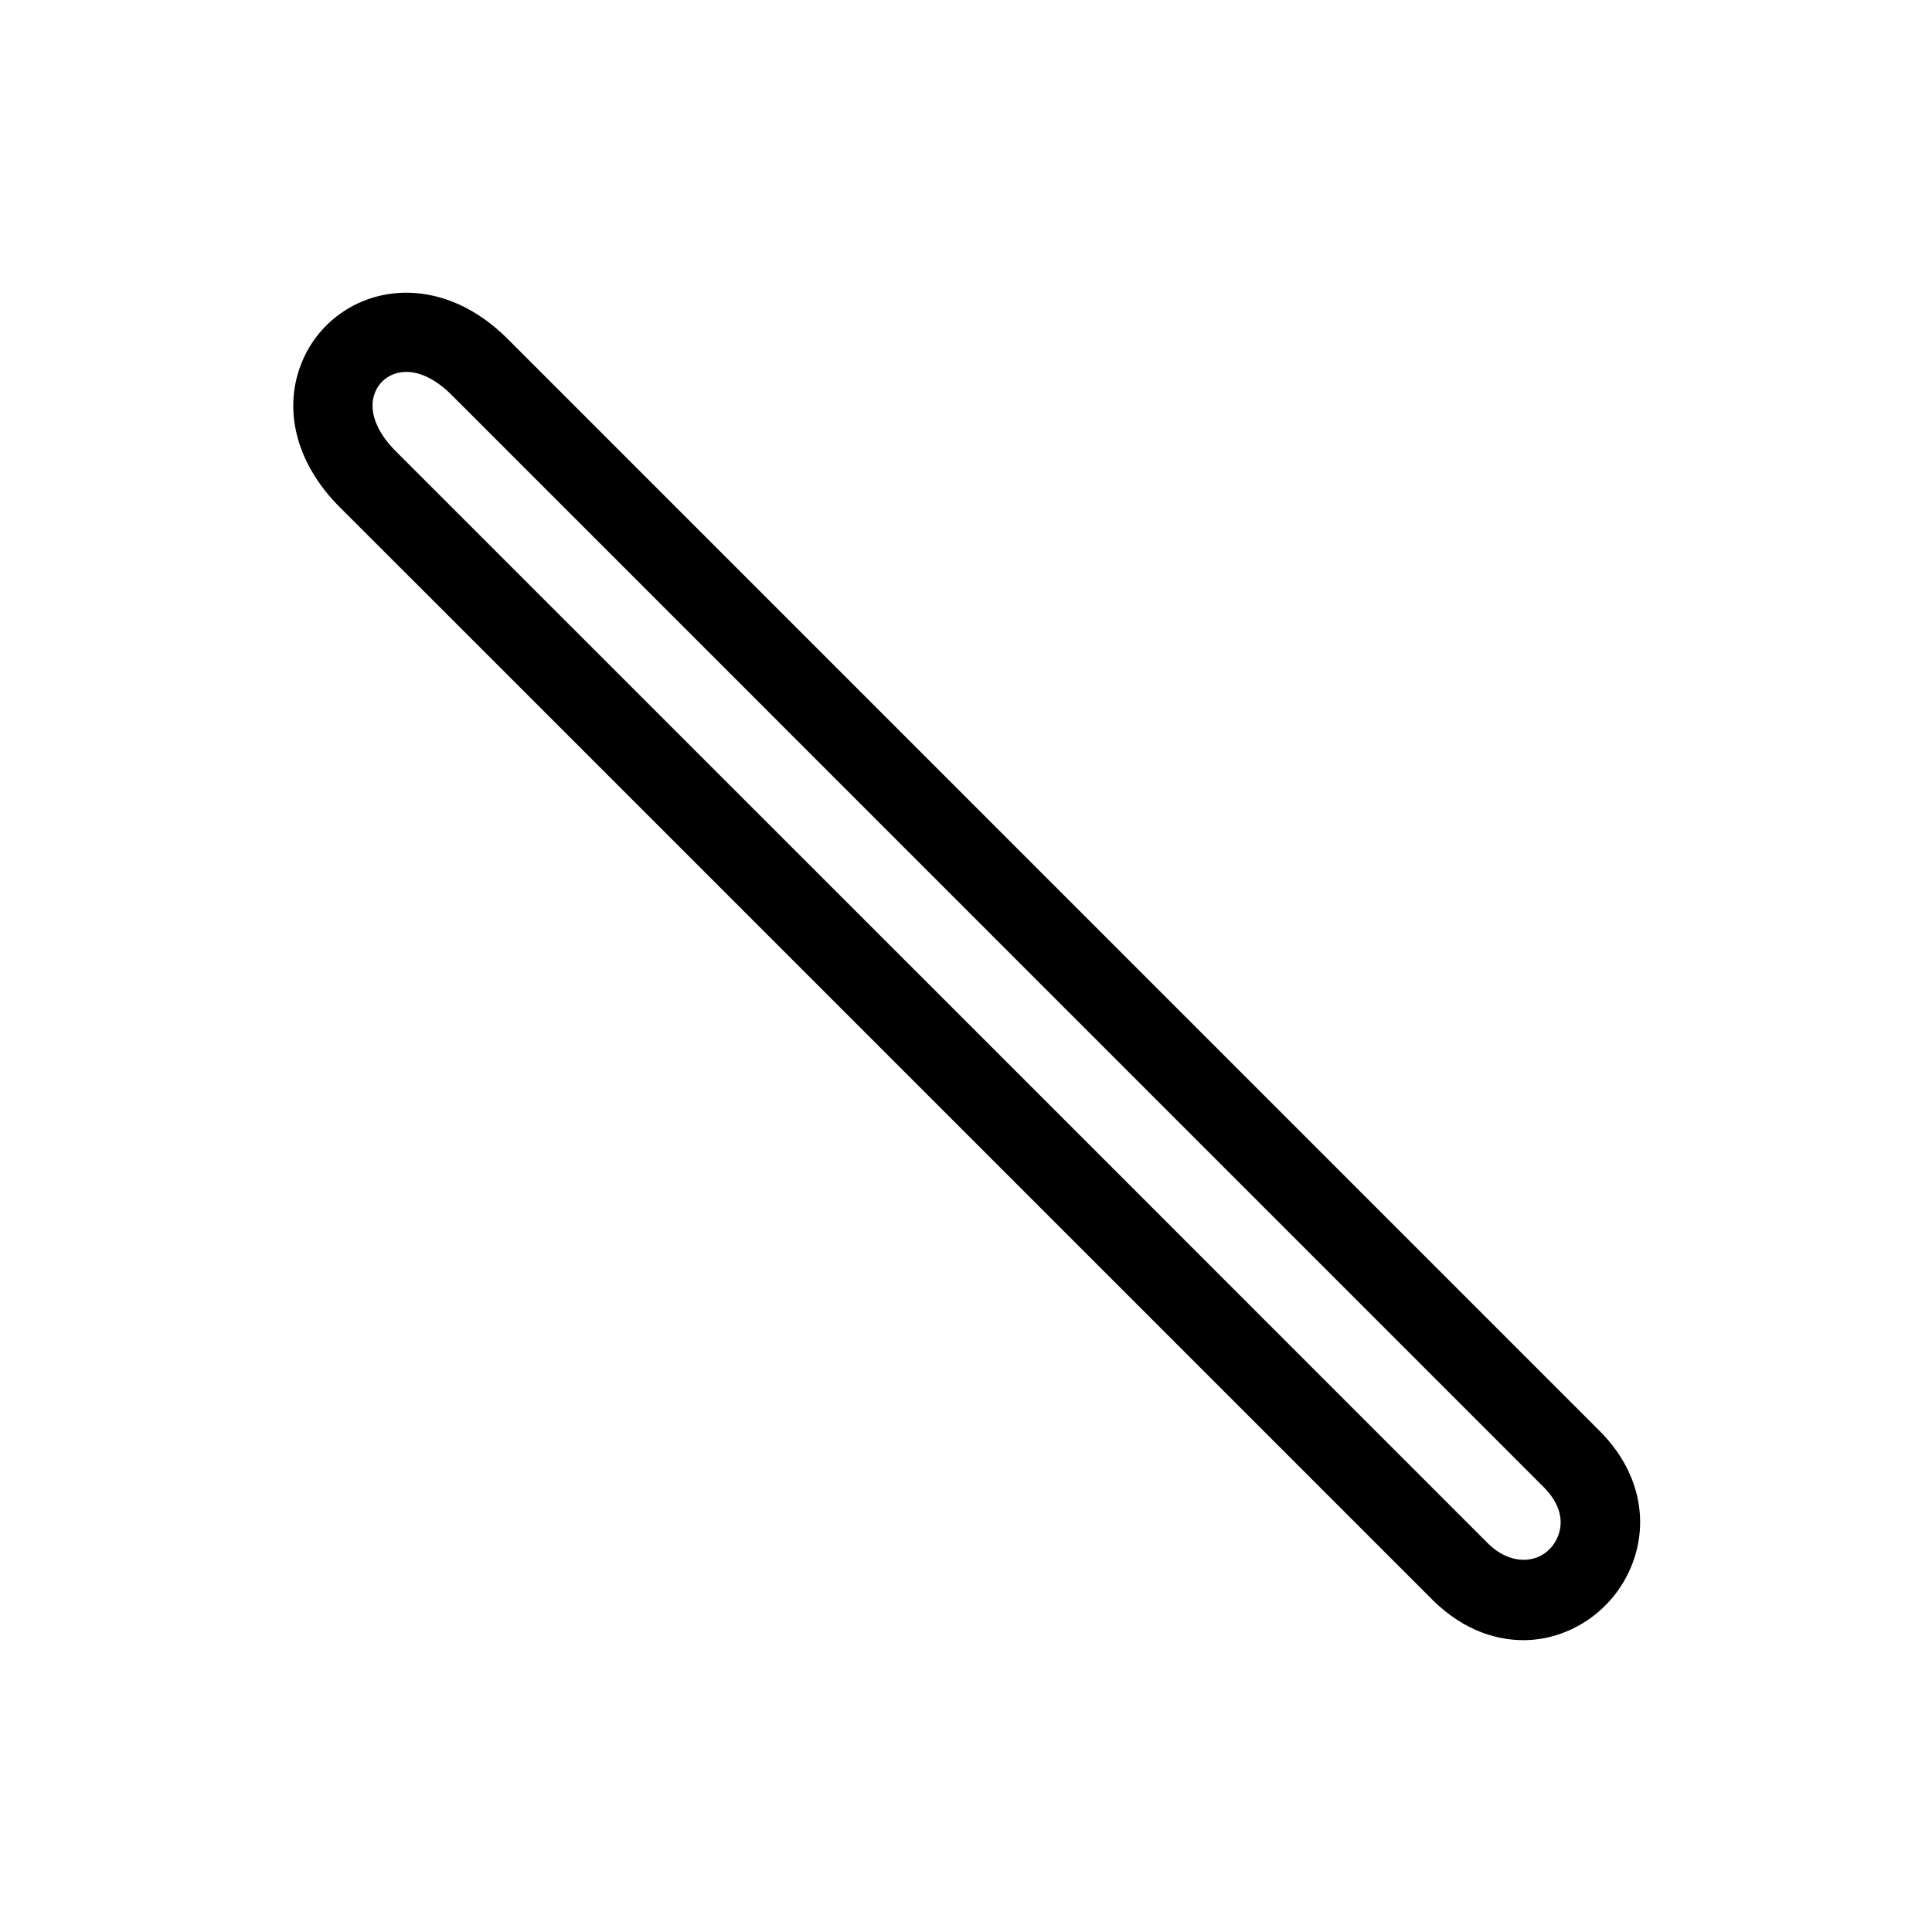
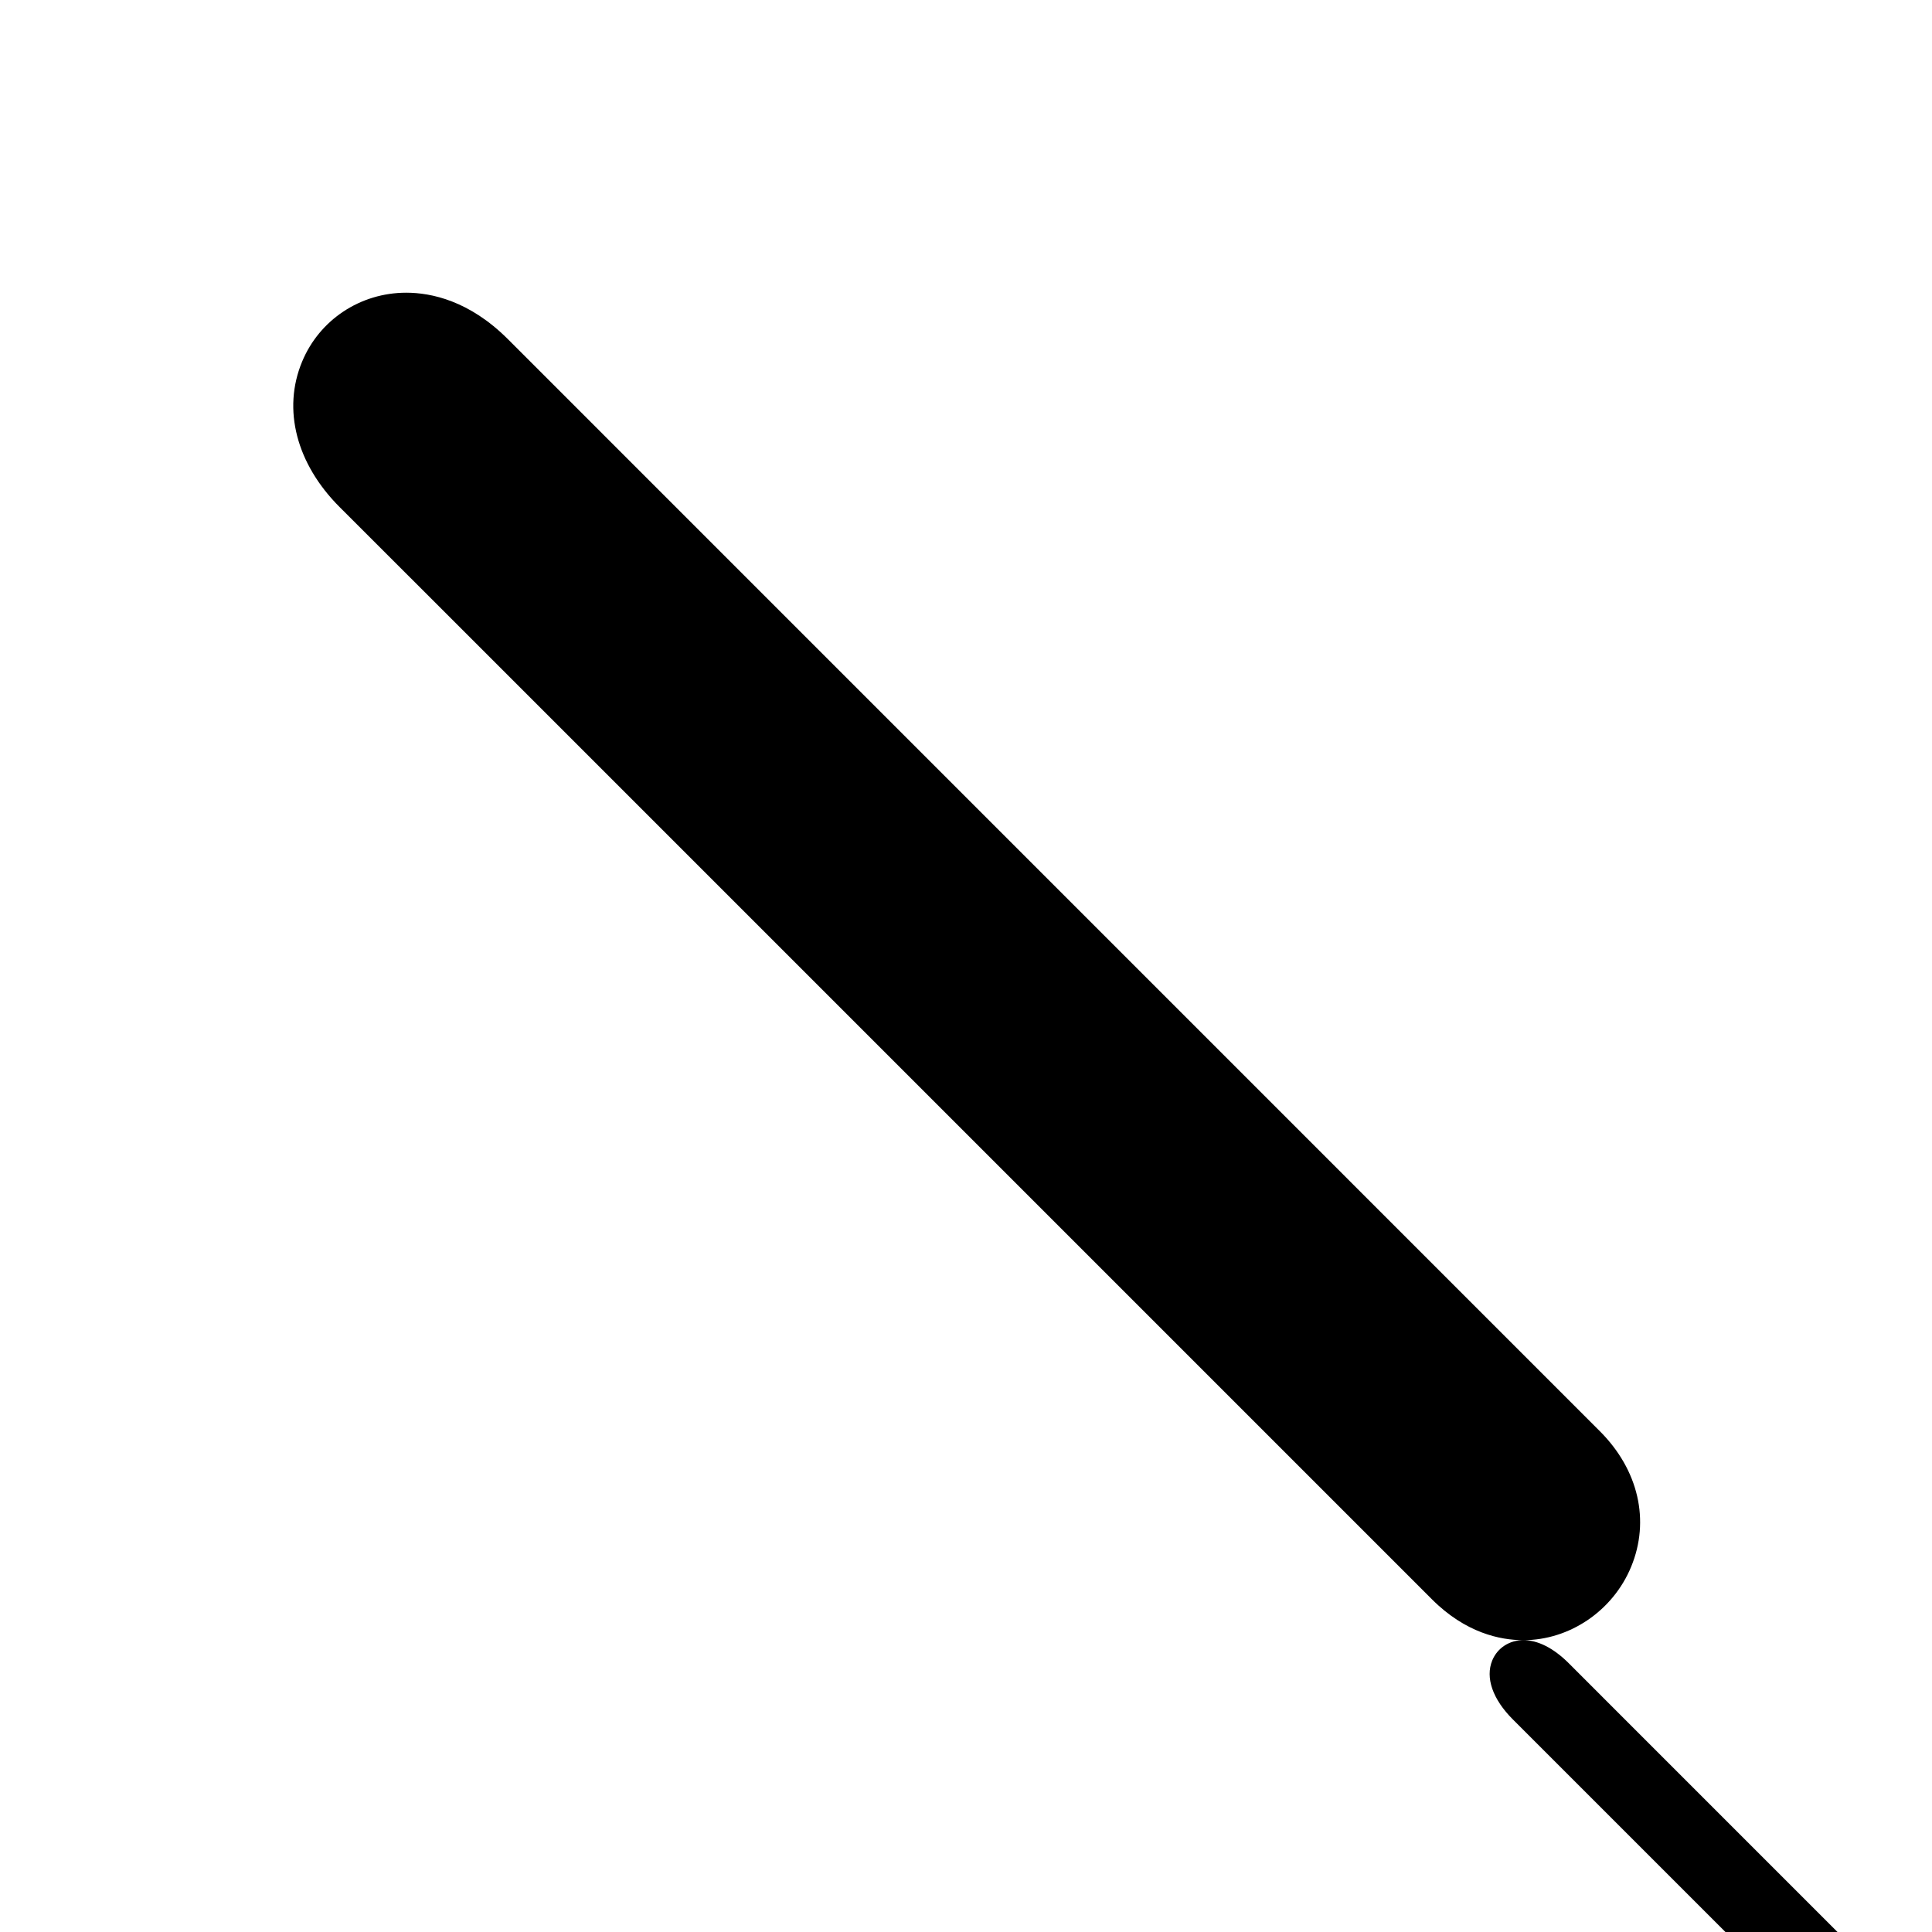
<svg xmlns="http://www.w3.org/2000/svg" fill="#000000" width="800px" height="800px" version="1.1" viewBox="144 144 512 512">
-   <path d="m547.7 578.66c-6.109 0-15.305-1.891-24.246-10.852-18.43-18.453-194.64-194.64-263.09-263.09l-26.344-26.324c-11.484-11.48-15.219-25.883-9.973-38.52 4.598-11.125 15.449-18.305 27.605-18.305 6.676 0 16.75 2.141 26.891 12.258 14.863 14.863 259.55 259.57 289.44 289.46 10.242 10.242 13.352 23.699 8.27 35.961-4.805 11.629-16.289 19.414-28.547 19.414zm-296.05-336.1c-3.695 0-6.863 2.059-8.23 5.352-1.887 4.578 0.086 10.285 5.438 15.641l26.324 26.324c68.477 68.457 244.68 244.64 263.09 263.09 6.949 6.926 15.703 5.164 18.559-1.742 1.762-4.281 0.441-8.941-3.715-13.098-29.875-29.895-274.58-274.58-289.42-289.44-4.008-4.008-8.164-6.129-12.047-6.129z" />
+   <path d="m547.7 578.66c-6.109 0-15.305-1.891-24.246-10.852-18.43-18.453-194.64-194.64-263.09-263.09l-26.344-26.324c-11.484-11.48-15.219-25.883-9.973-38.52 4.598-11.125 15.449-18.305 27.605-18.305 6.676 0 16.75 2.141 26.891 12.258 14.863 14.863 259.55 259.57 289.44 289.46 10.242 10.242 13.352 23.699 8.27 35.961-4.805 11.629-16.289 19.414-28.547 19.414zc-3.695 0-6.863 2.059-8.23 5.352-1.887 4.578 0.086 10.285 5.438 15.641l26.324 26.324c68.477 68.457 244.68 244.64 263.09 263.09 6.949 6.926 15.703 5.164 18.559-1.742 1.762-4.281 0.441-8.941-3.715-13.098-29.875-29.895-274.58-274.58-289.42-289.44-4.008-4.008-8.164-6.129-12.047-6.129z" />
</svg>